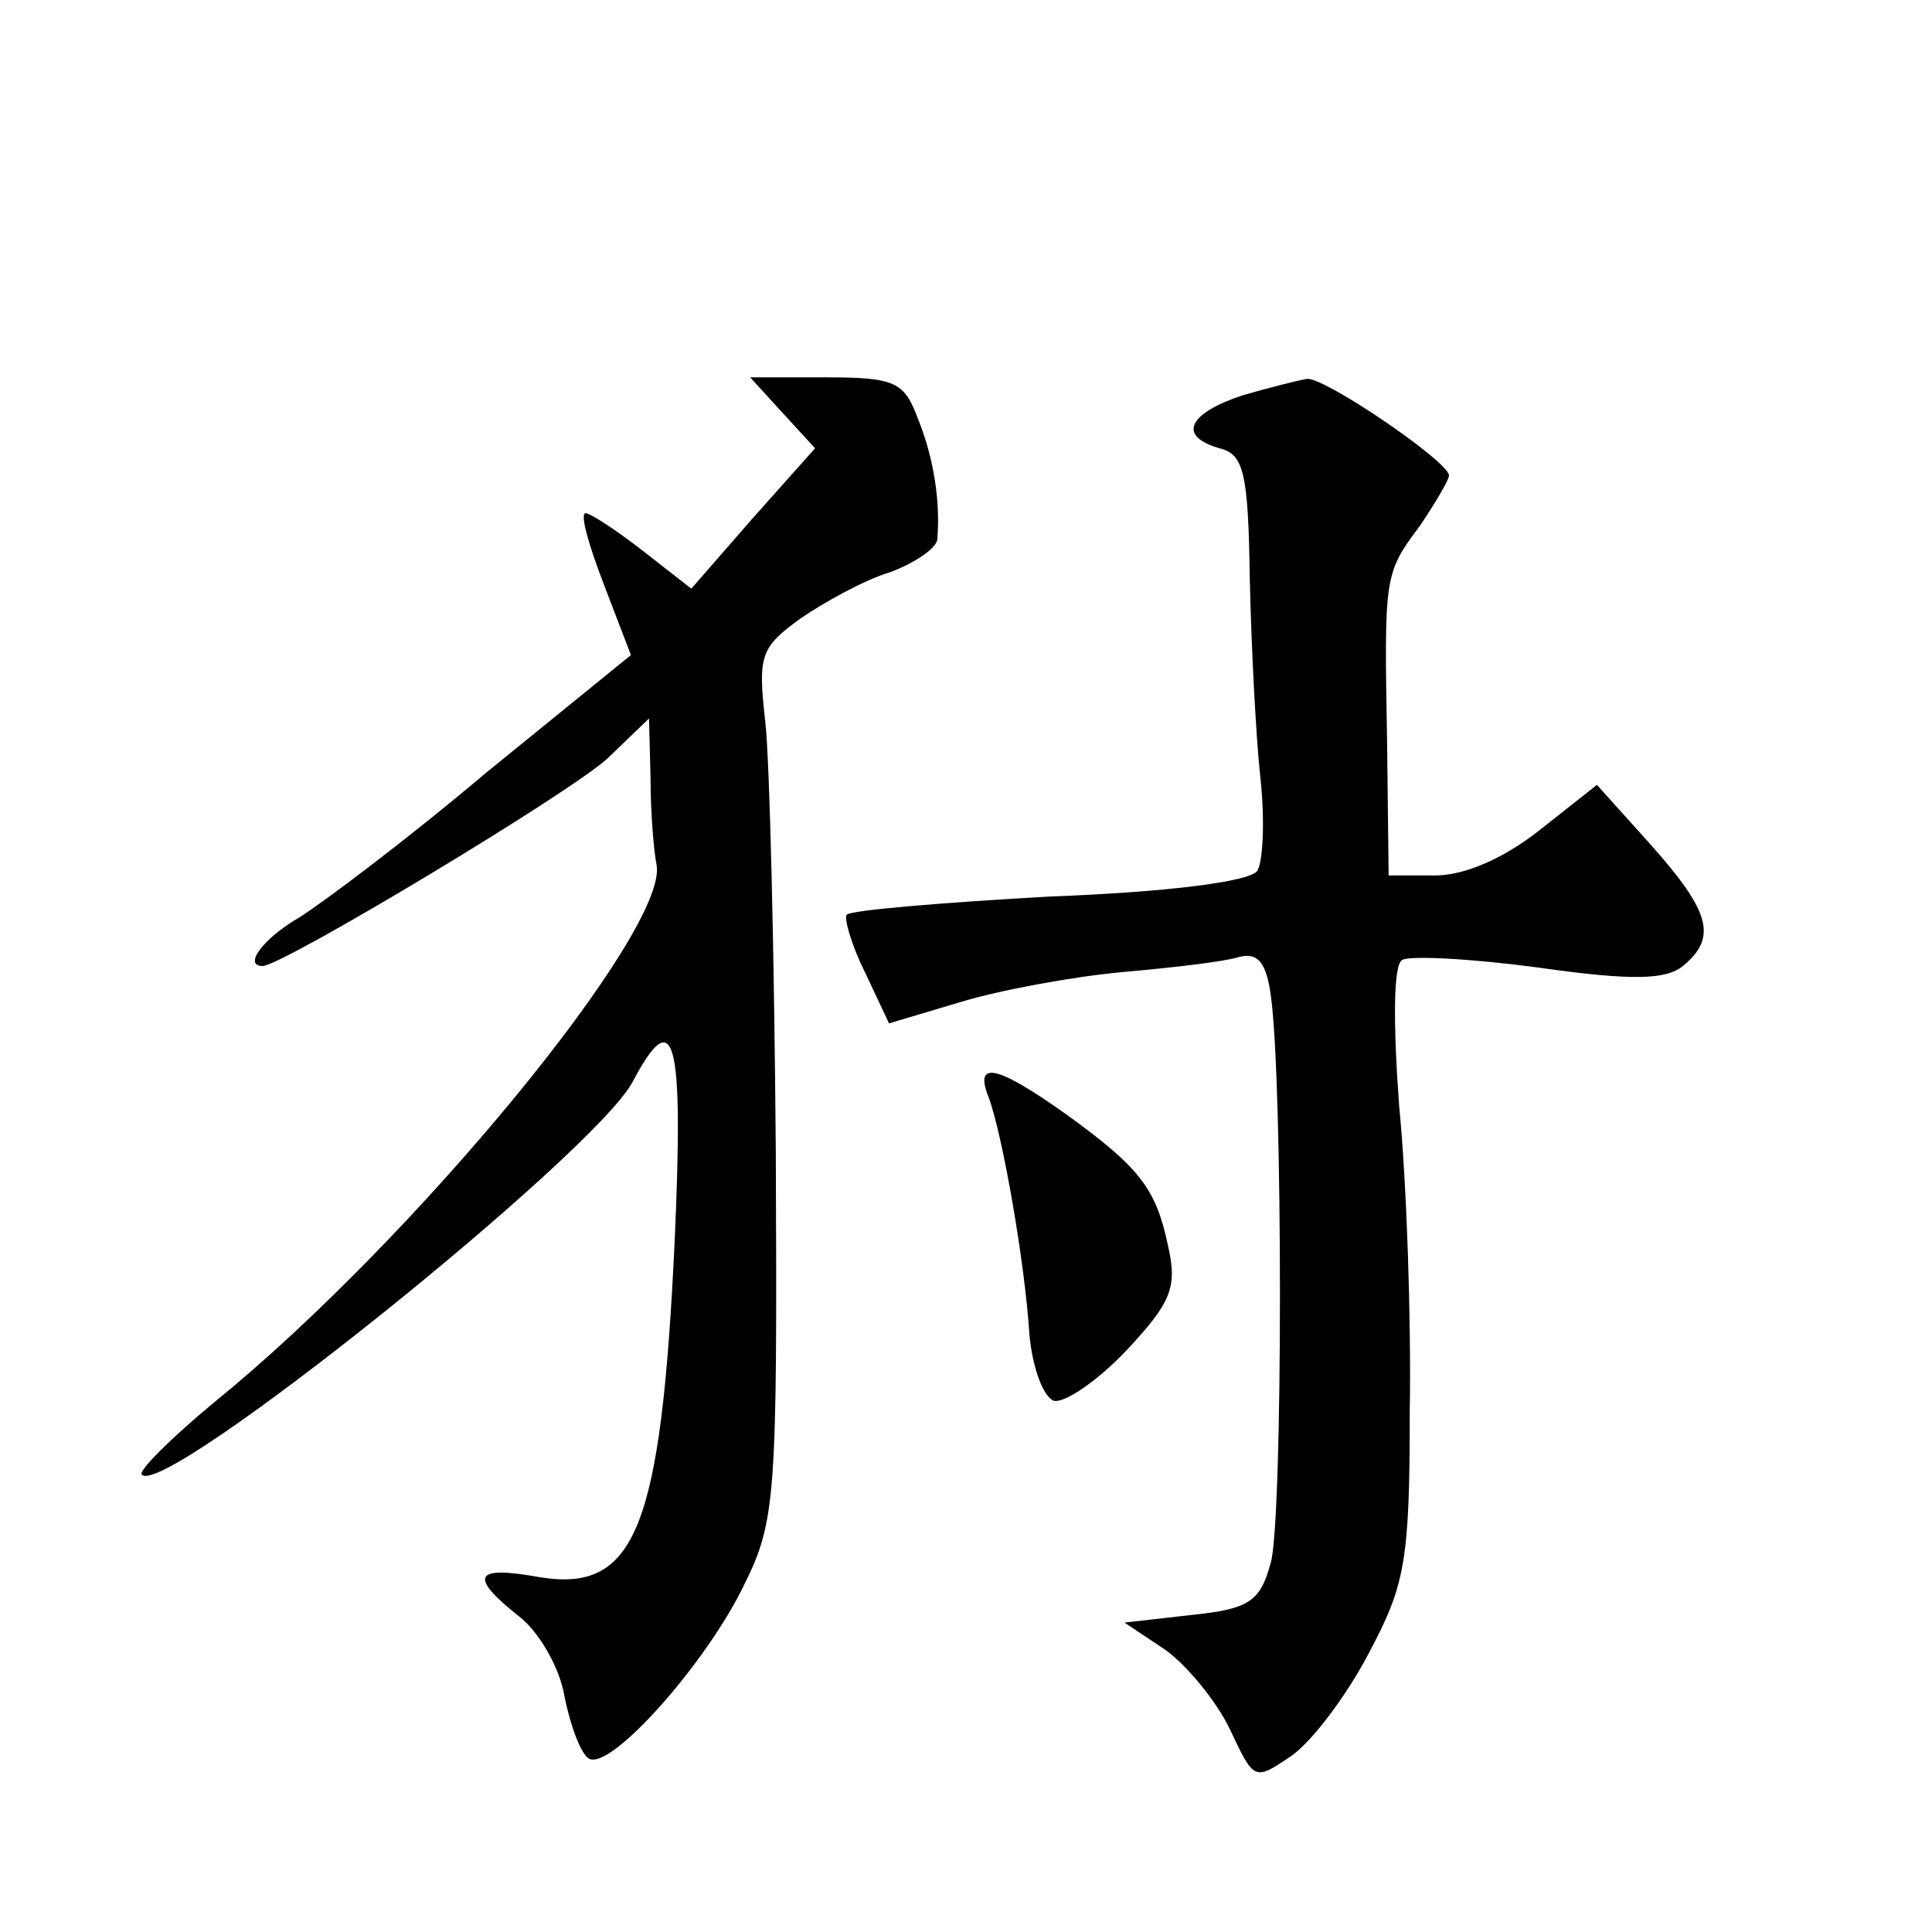
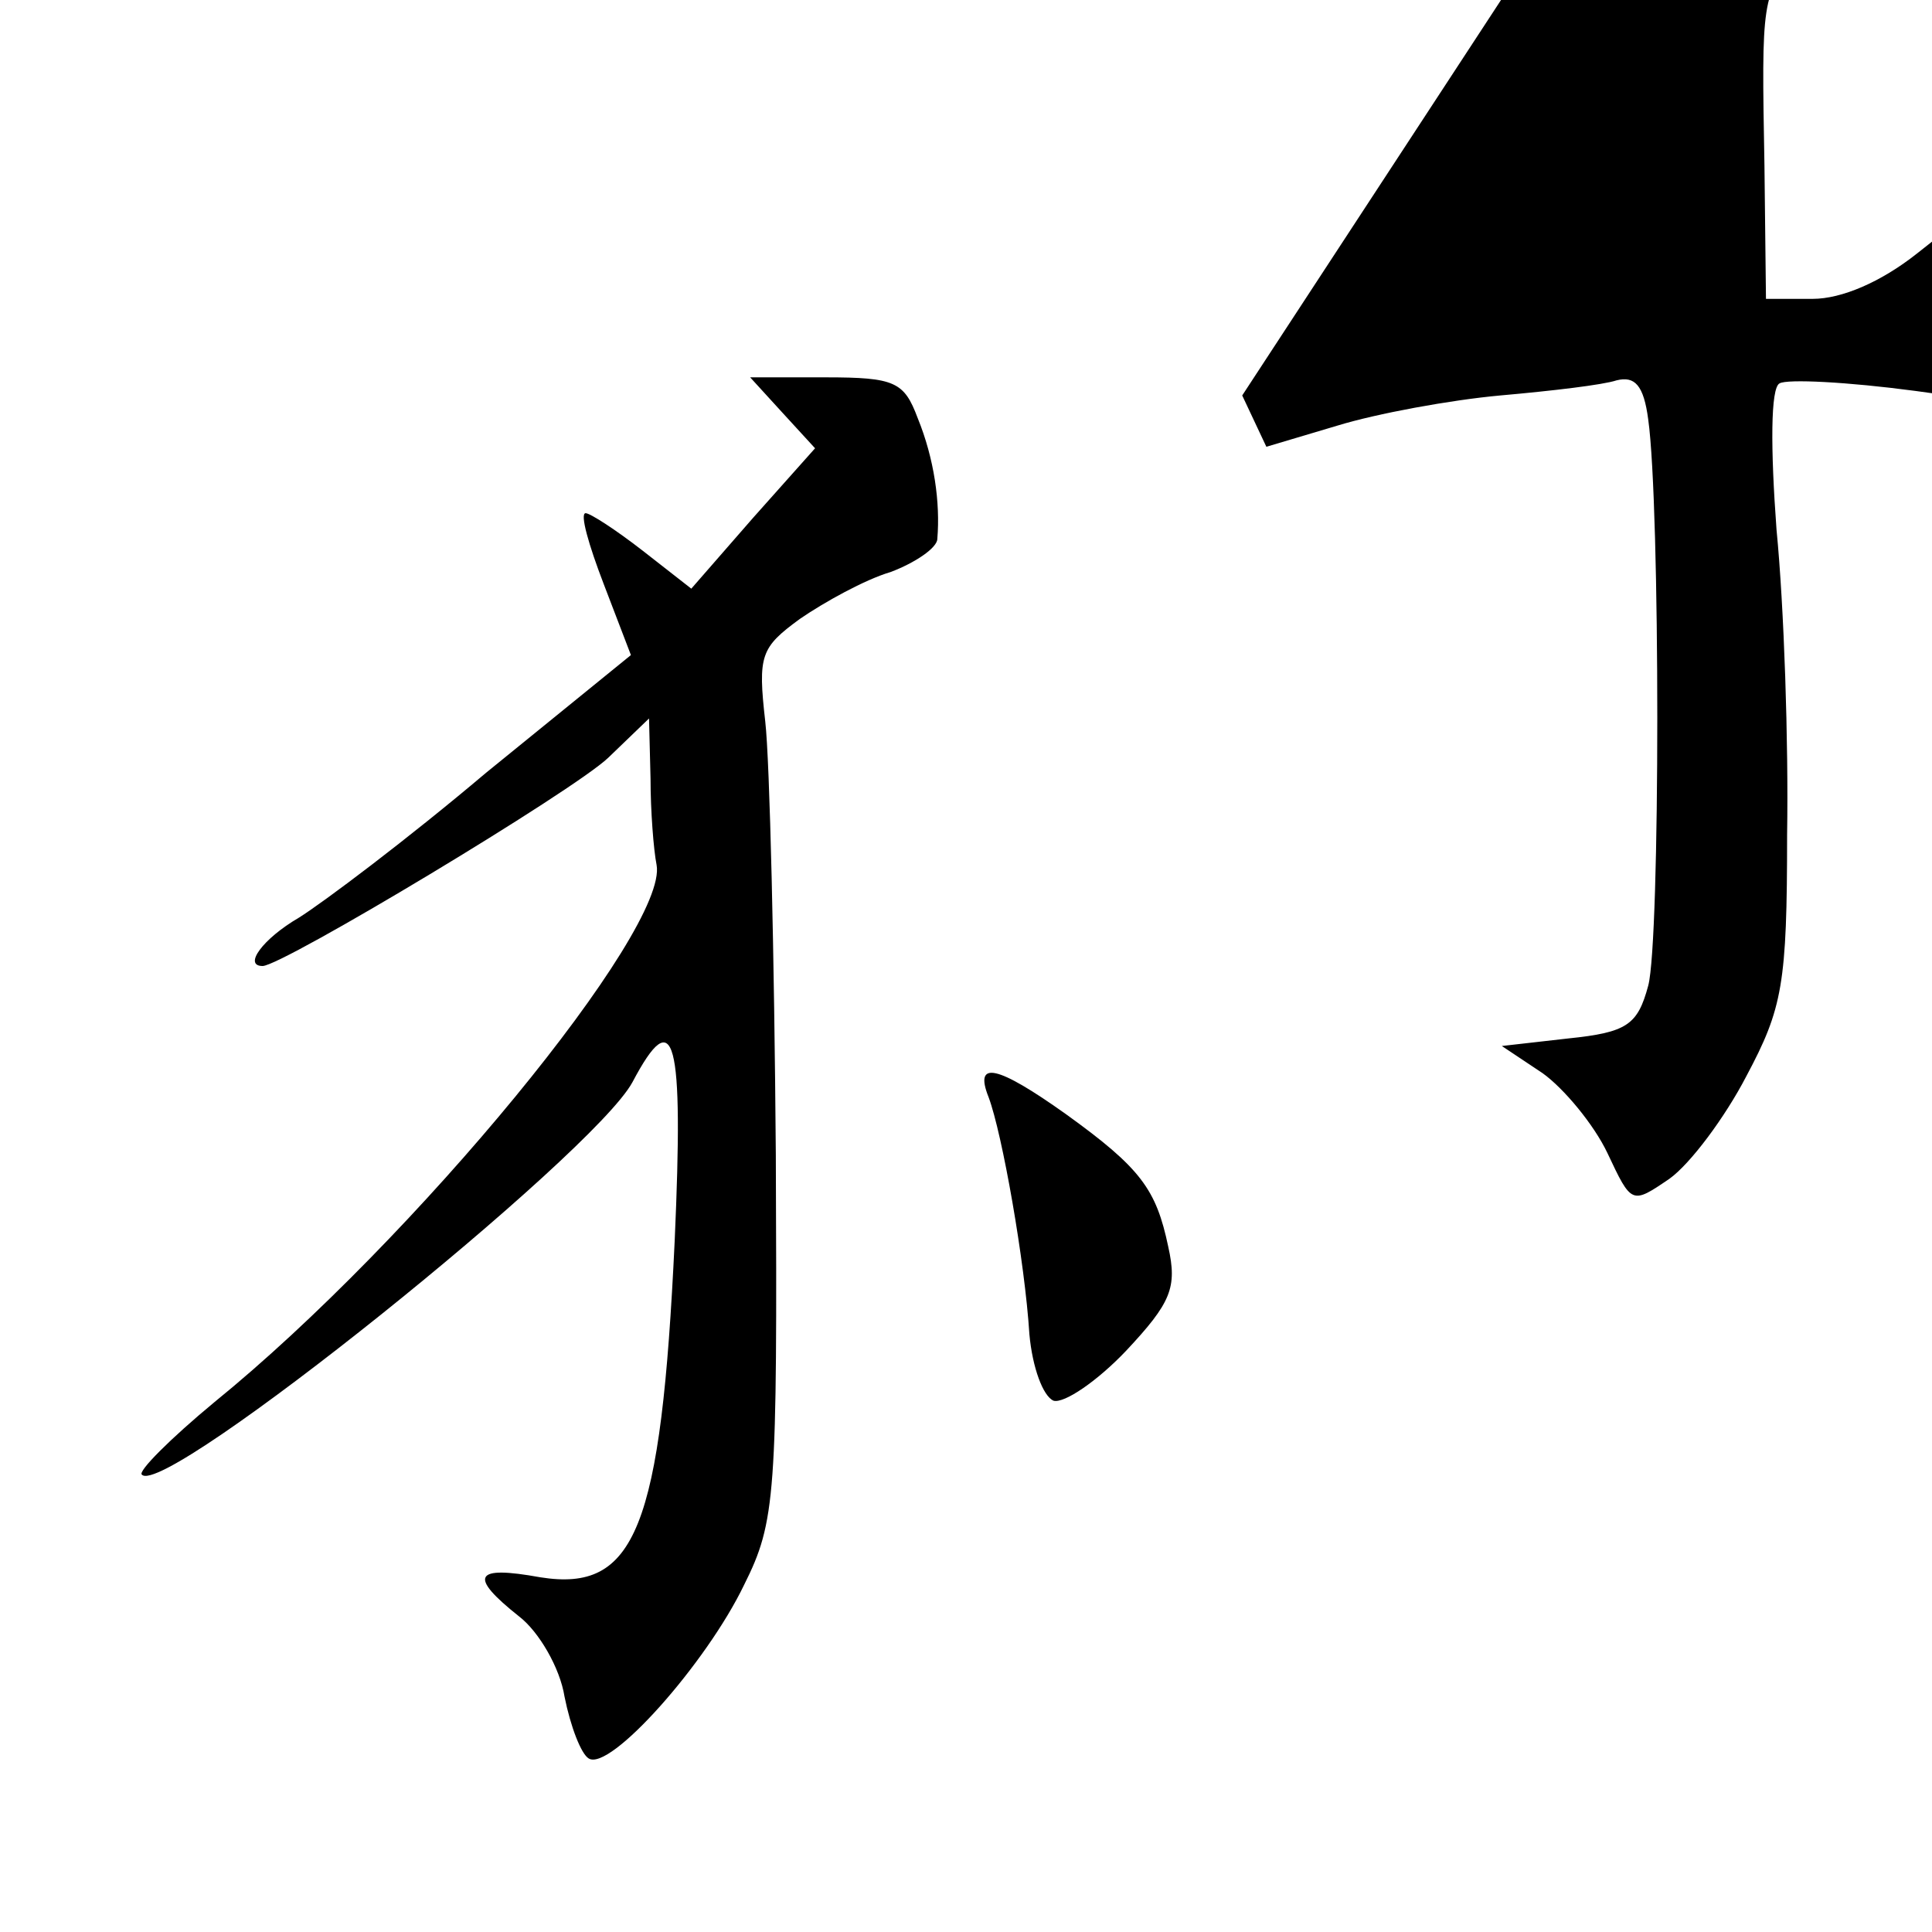
<svg xmlns="http://www.w3.org/2000/svg" version="1.0" width="128pt" height="128pt" viewBox="0 0 128 128" preserveAspectRatio="xMidYMid meet">
  <g transform="translate(0,128) scale(0.1,-0.1)" fill="#0" stroke="none">
-     <path d="M518 1007 l22 -24 -41 -46 -41 -47 -32 25 c-18 14 -35 25 -38 25 -4 0 2 -21 12 -47 l18 -47 -96 -78 c-52 -44 -108 -86 -124 -96 -24 -14 -37 -32 -24 -32 13 0 206 116 229 138 l27 26 1 -40 c0 -21 2 -47 4 -57 8 -43 -160 -248 -293 -356 -29 -24 -51 -46 -48 -48 15 -16 299 212 325 260 28 53 34 30 28 -105 -9 -191 -26 -233 -89 -223 -44 8 -48 1 -14 -26 13 -10 27 -34 30 -53 4 -20 11 -38 16 -41 14 -9 78 63 103 115 21 42 22 59 21 285 -1 132 -4 261 -7 287 -5 44 -3 49 23 68 16 11 43 26 60 31 16 6 31 16 31 22 2 24 -2 53 -13 80 -9 24 -15 27 -61 27 l-50 0 21 -23z M823 1018 c-36 -12 -43 -27 -15 -35 16 -4 19 -16 20 -86 1 -45 4 -104 7 -132 3 -27 2 -55 -2 -62 -5 -7 -58 -14 -138 -17 -71 -4 -131 -9 -134 -12 -2 -2 3 -20 12 -38 l16 -34 47 14 c26 8 75 17 108 20 34 3 68 7 77 10 12 3 18 -3 21 -26 8 -57 8 -345 0 -375 -7 -26 -14 -31 -53 -35 l-44 -5 27 -18 c14 -10 34 -34 43 -53 16 -34 16 -34 41 -17 14 10 37 41 51 68 24 45 27 61 27 160 1 61 -2 151 -7 202 -4 54 -4 94 2 97 5 3 45 1 90 -5 63 -9 85 -8 96 1 23 19 18 36 -21 80 l-36 40 -38 -30 c-24 -19 -50 -30 -69 -30 l-31 0 -1 88 c-2 111 -2 112 22 144 10 15 19 30 19 33 0 9 -82 65 -94 64 -6 -1 -26 -6 -43 -11z M655 553 c9 -24 24 -109 27 -157 2 -22 9 -41 16 -44 7 -2 29 13 48 33 30 32 34 42 28 69 -8 38 -18 52 -68 88 -45 32 -61 36 -51 11z" />
+     <path d="M518 1007 l22 -24 -41 -46 -41 -47 -32 25 c-18 14 -35 25 -38 25 -4 0 2 -21 12 -47 l18 -47 -96 -78 c-52 -44 -108 -86 -124 -96 -24 -14 -37 -32 -24 -32 13 0 206 116 229 138 l27 26 1 -40 c0 -21 2 -47 4 -57 8 -43 -160 -248 -293 -356 -29 -24 -51 -46 -48 -48 15 -16 299 212 325 260 28 53 34 30 28 -105 -9 -191 -26 -233 -89 -223 -44 8 -48 1 -14 -26 13 -10 27 -34 30 -53 4 -20 11 -38 16 -41 14 -9 78 63 103 115 21 42 22 59 21 285 -1 132 -4 261 -7 287 -5 44 -3 49 23 68 16 11 43 26 60 31 16 6 31 16 31 22 2 24 -2 53 -13 80 -9 24 -15 27 -61 27 l-50 0 21 -23z M823 1018 l16 -34 47 14 c26 8 75 17 108 20 34 3 68 7 77 10 12 3 18 -3 21 -26 8 -57 8 -345 0 -375 -7 -26 -14 -31 -53 -35 l-44 -5 27 -18 c14 -10 34 -34 43 -53 16 -34 16 -34 41 -17 14 10 37 41 51 68 24 45 27 61 27 160 1 61 -2 151 -7 202 -4 54 -4 94 2 97 5 3 45 1 90 -5 63 -9 85 -8 96 1 23 19 18 36 -21 80 l-36 40 -38 -30 c-24 -19 -50 -30 -69 -30 l-31 0 -1 88 c-2 111 -2 112 22 144 10 15 19 30 19 33 0 9 -82 65 -94 64 -6 -1 -26 -6 -43 -11z M655 553 c9 -24 24 -109 27 -157 2 -22 9 -41 16 -44 7 -2 29 13 48 33 30 32 34 42 28 69 -8 38 -18 52 -68 88 -45 32 -61 36 -51 11z" />
  </g>
</svg>